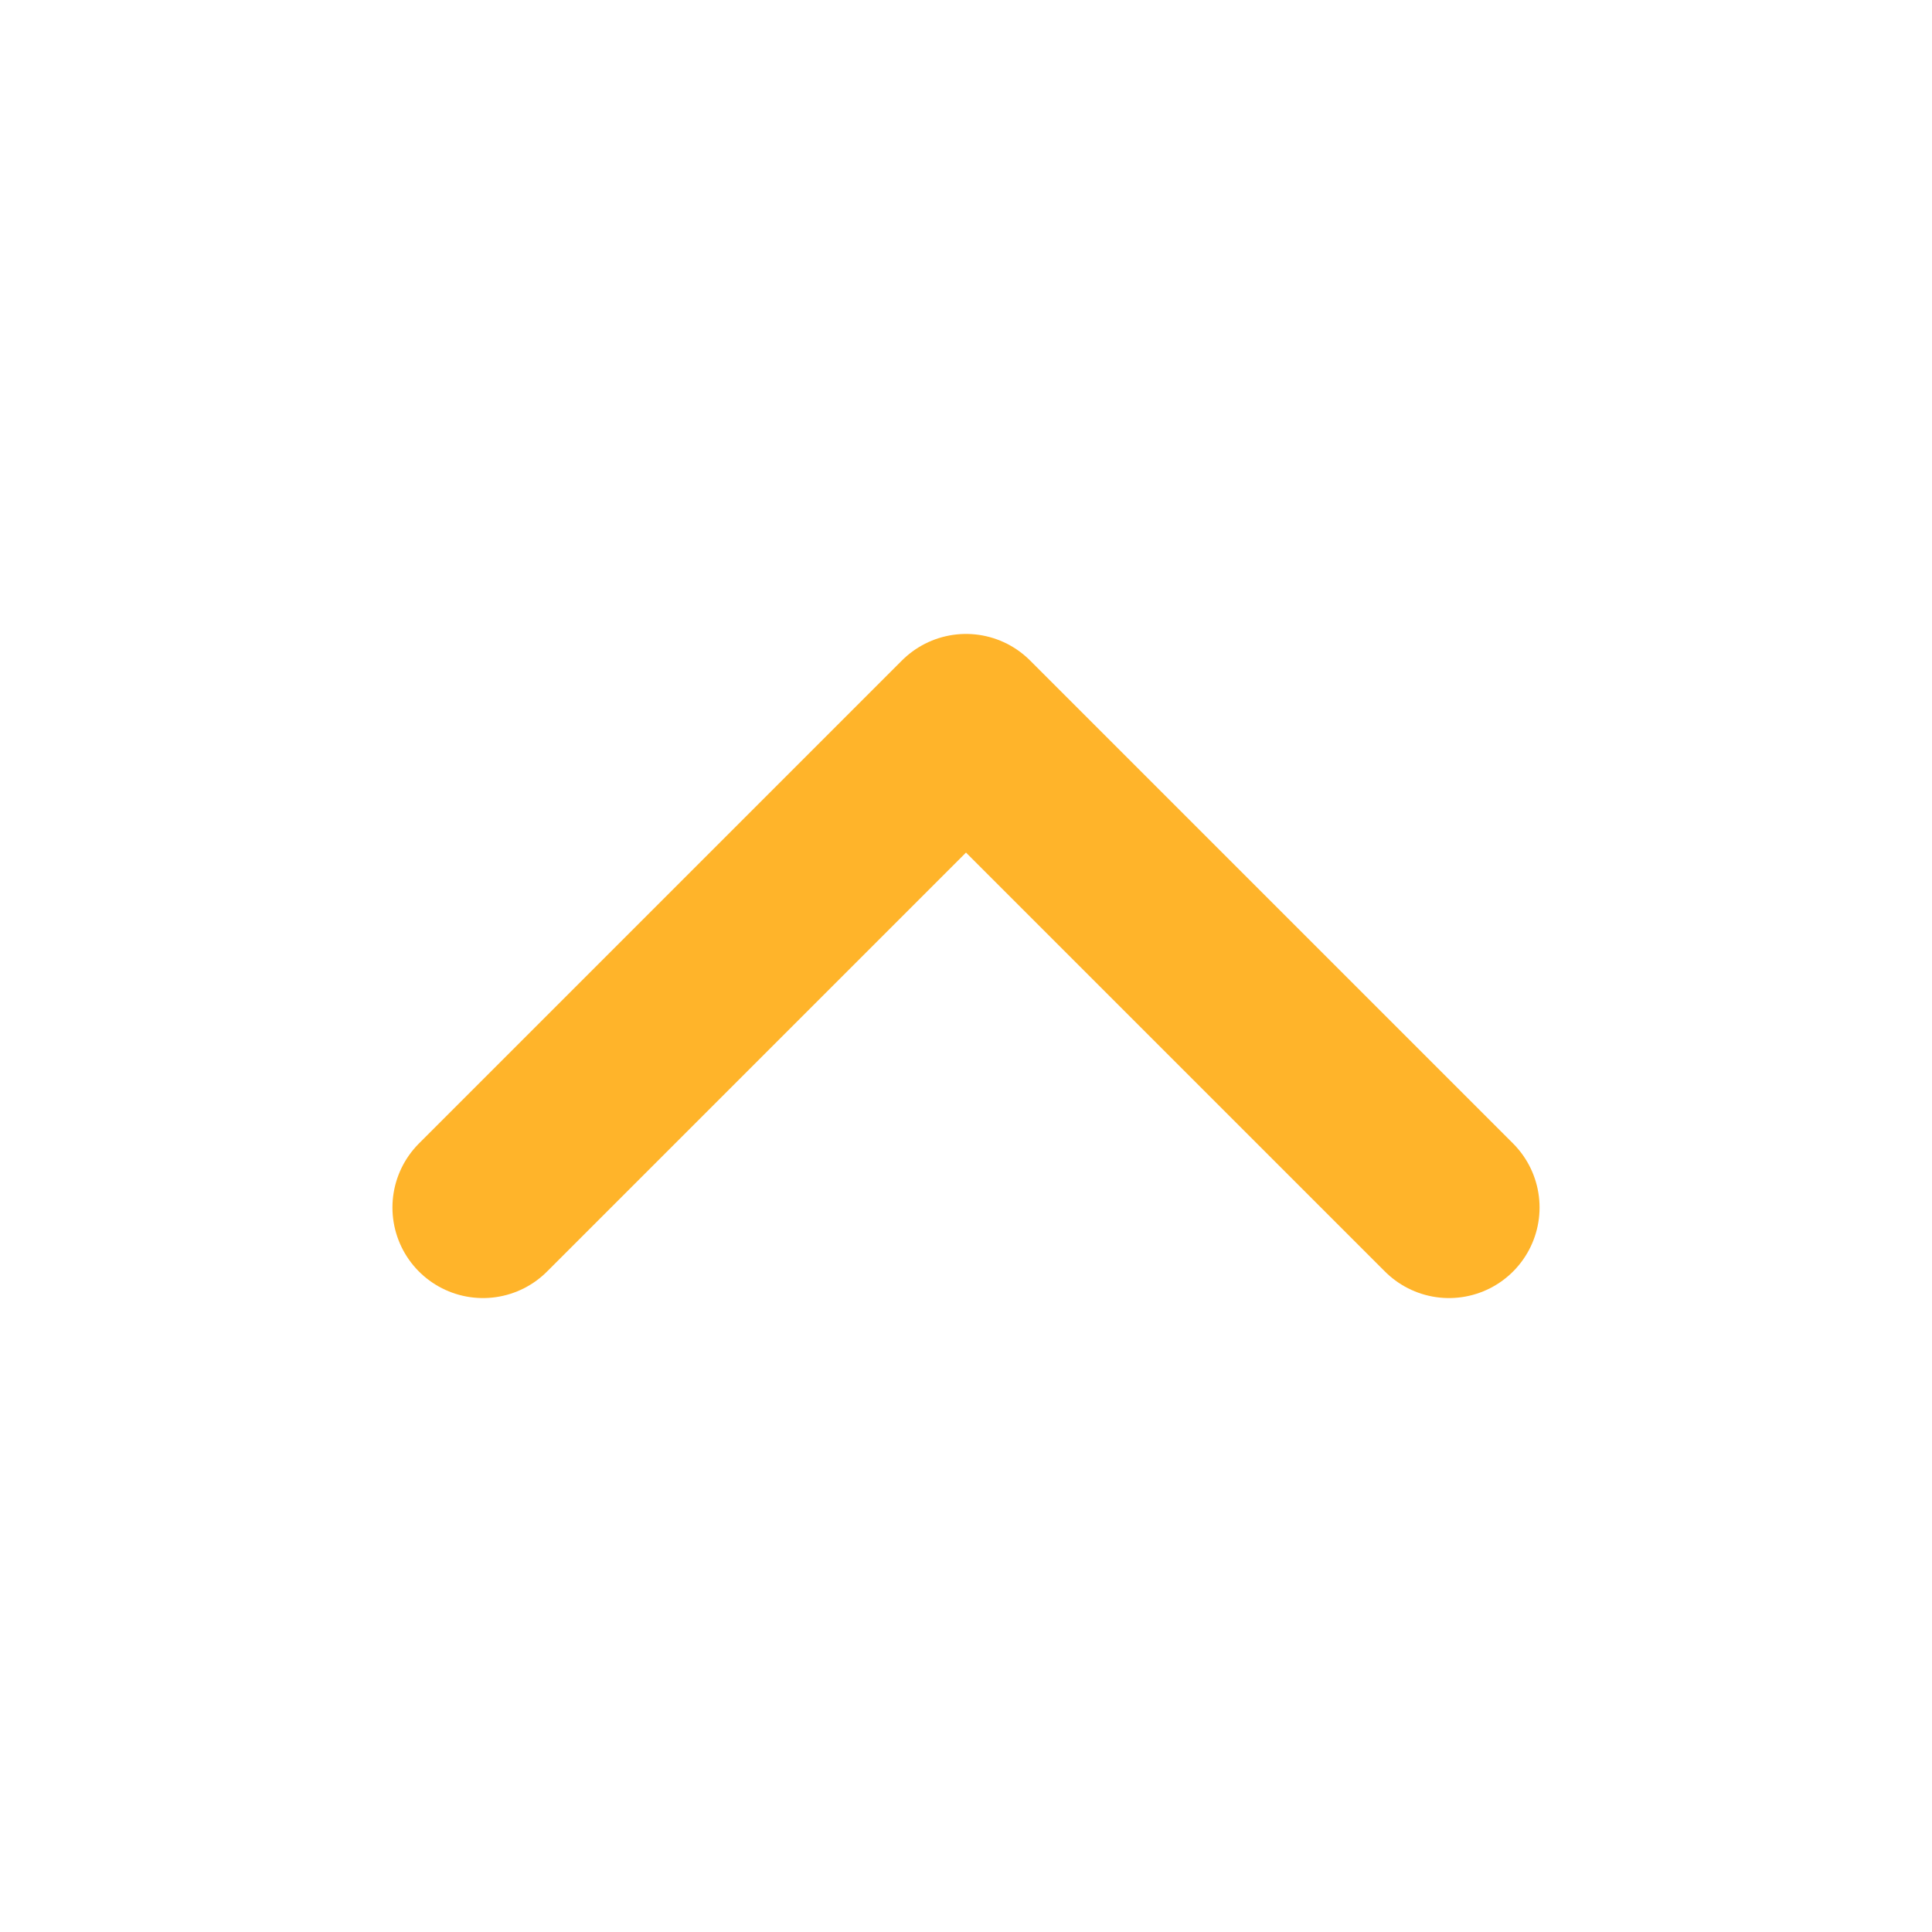
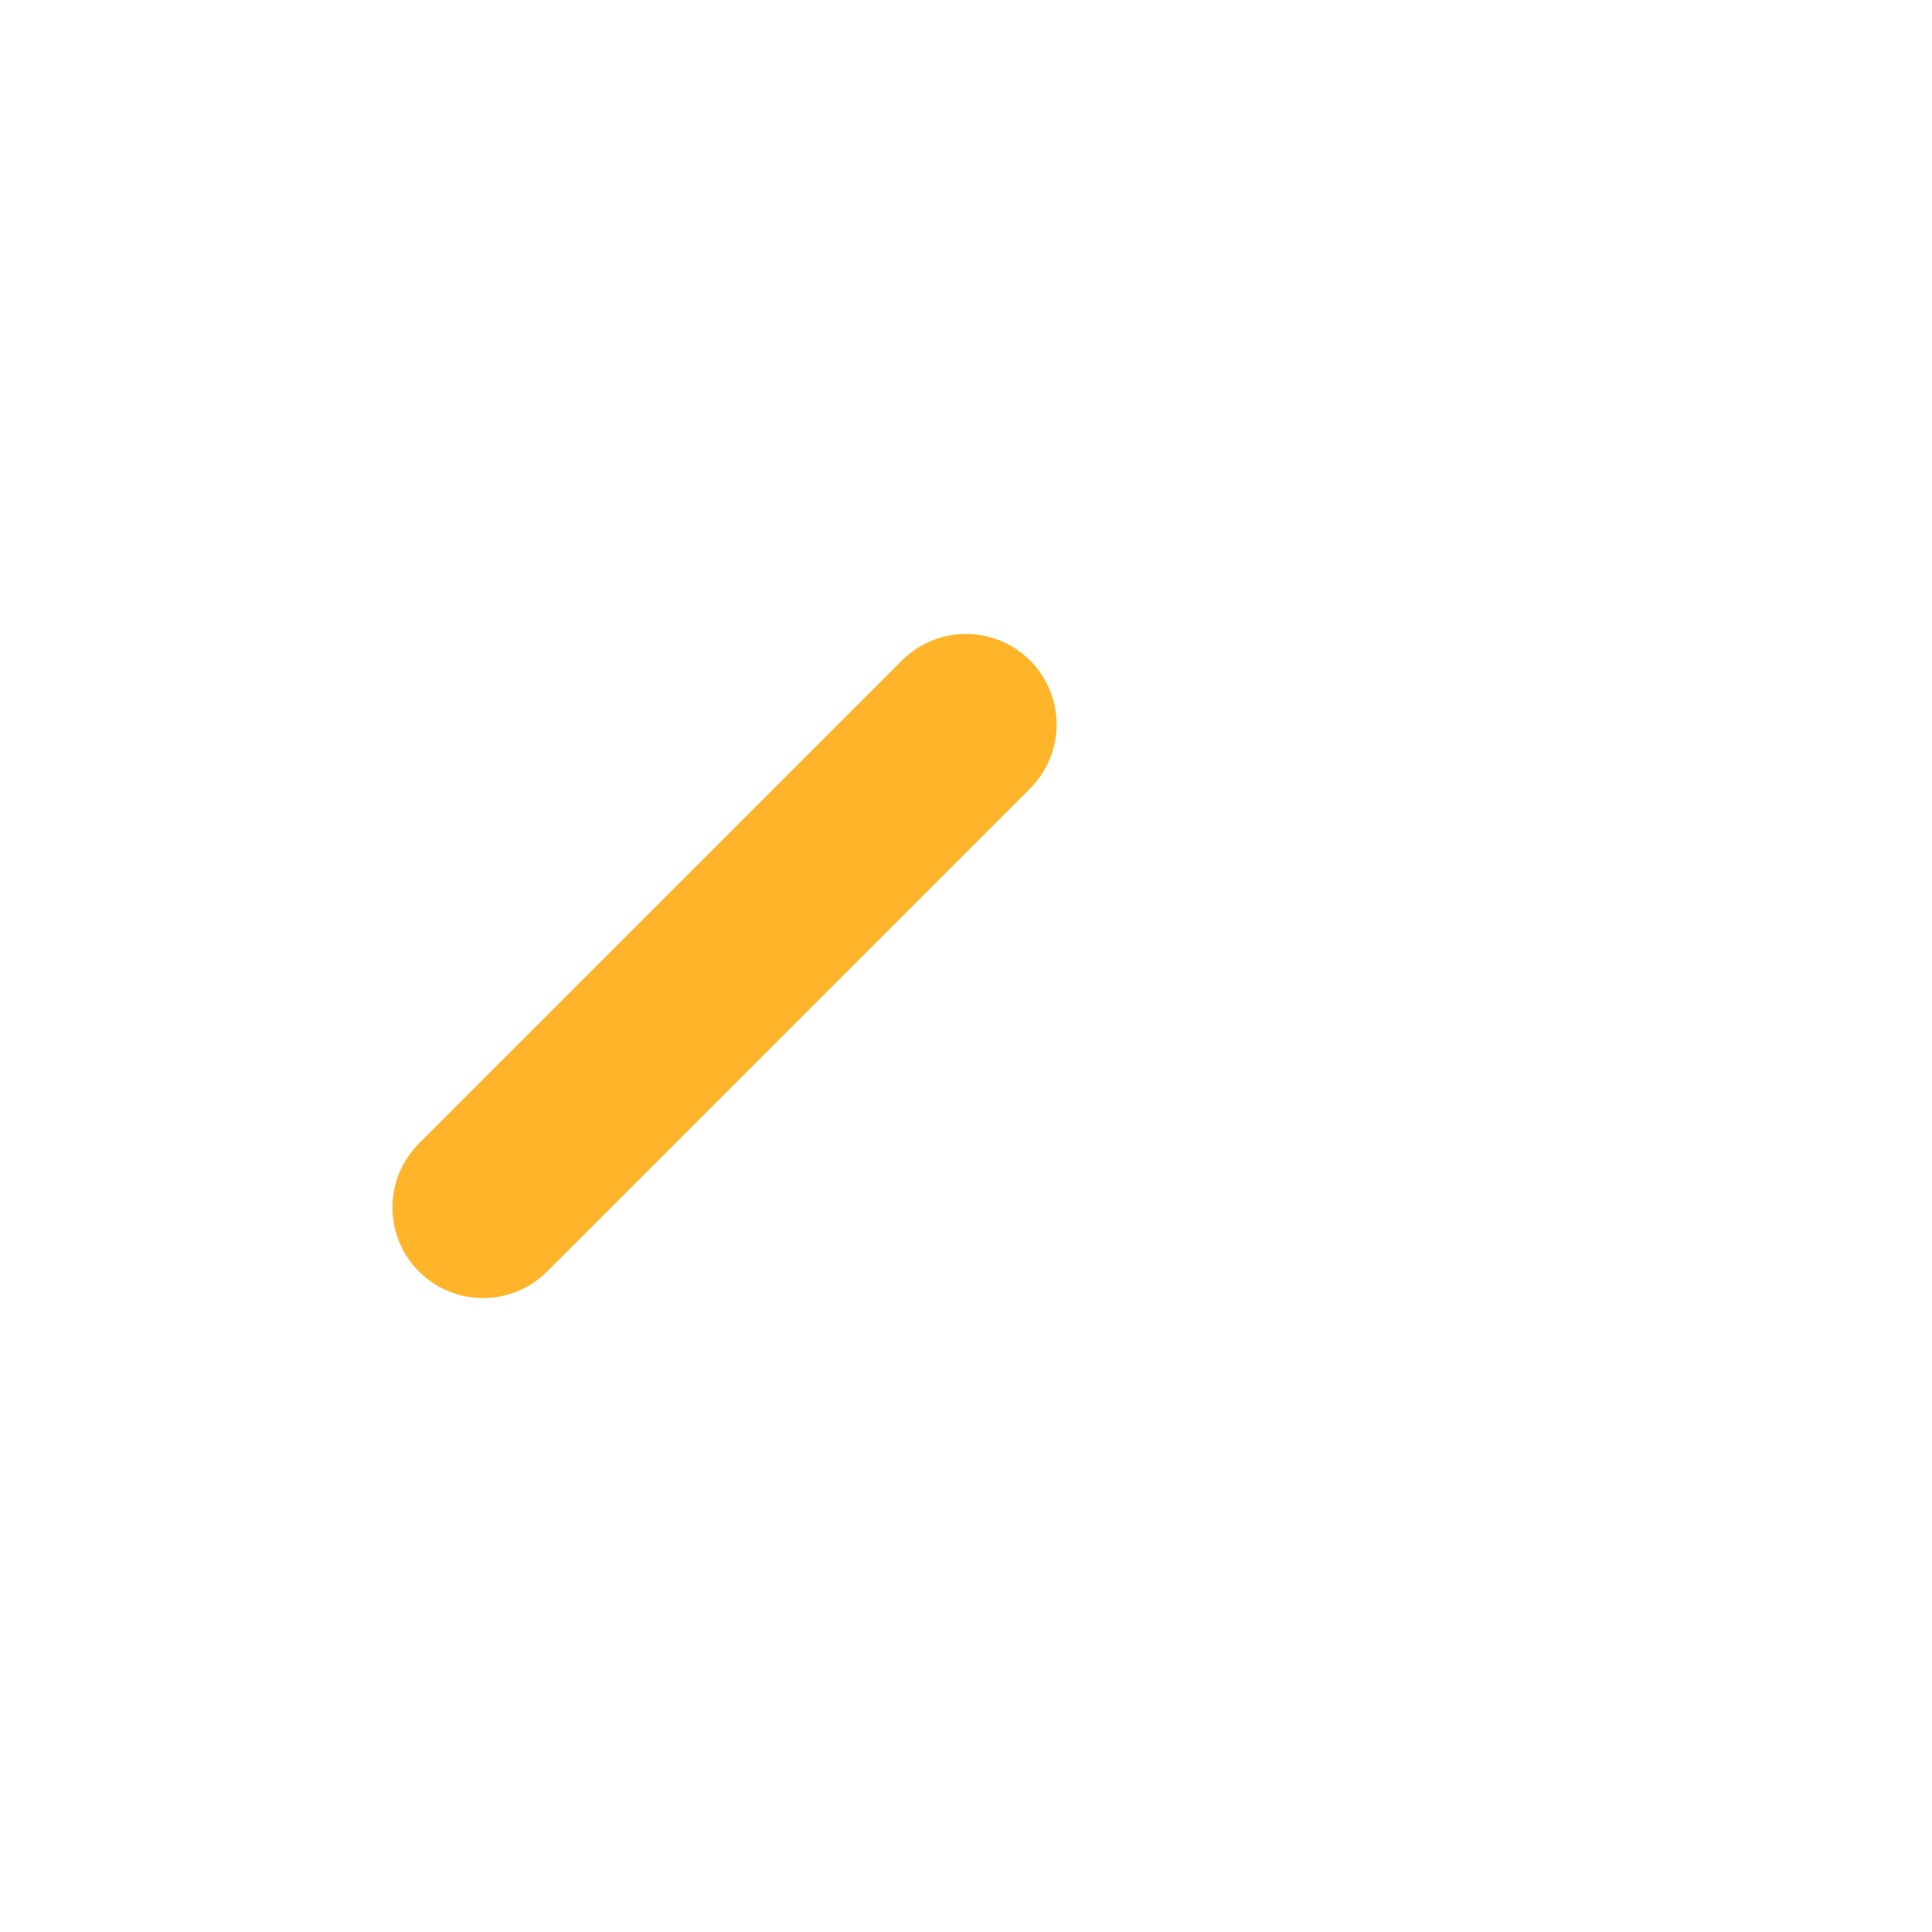
<svg xmlns="http://www.w3.org/2000/svg" width="16" height="16" viewBox="0 0 16 16" fill="none">
-   <path d="M4 10L8 6L12 10" stroke="#FFB42A" stroke-width="1.5" stroke-linecap="round" stroke-linejoin="round" />
+   <path d="M4 10L8 6" stroke="#FFB42A" stroke-width="1.5" stroke-linecap="round" stroke-linejoin="round" />
</svg>